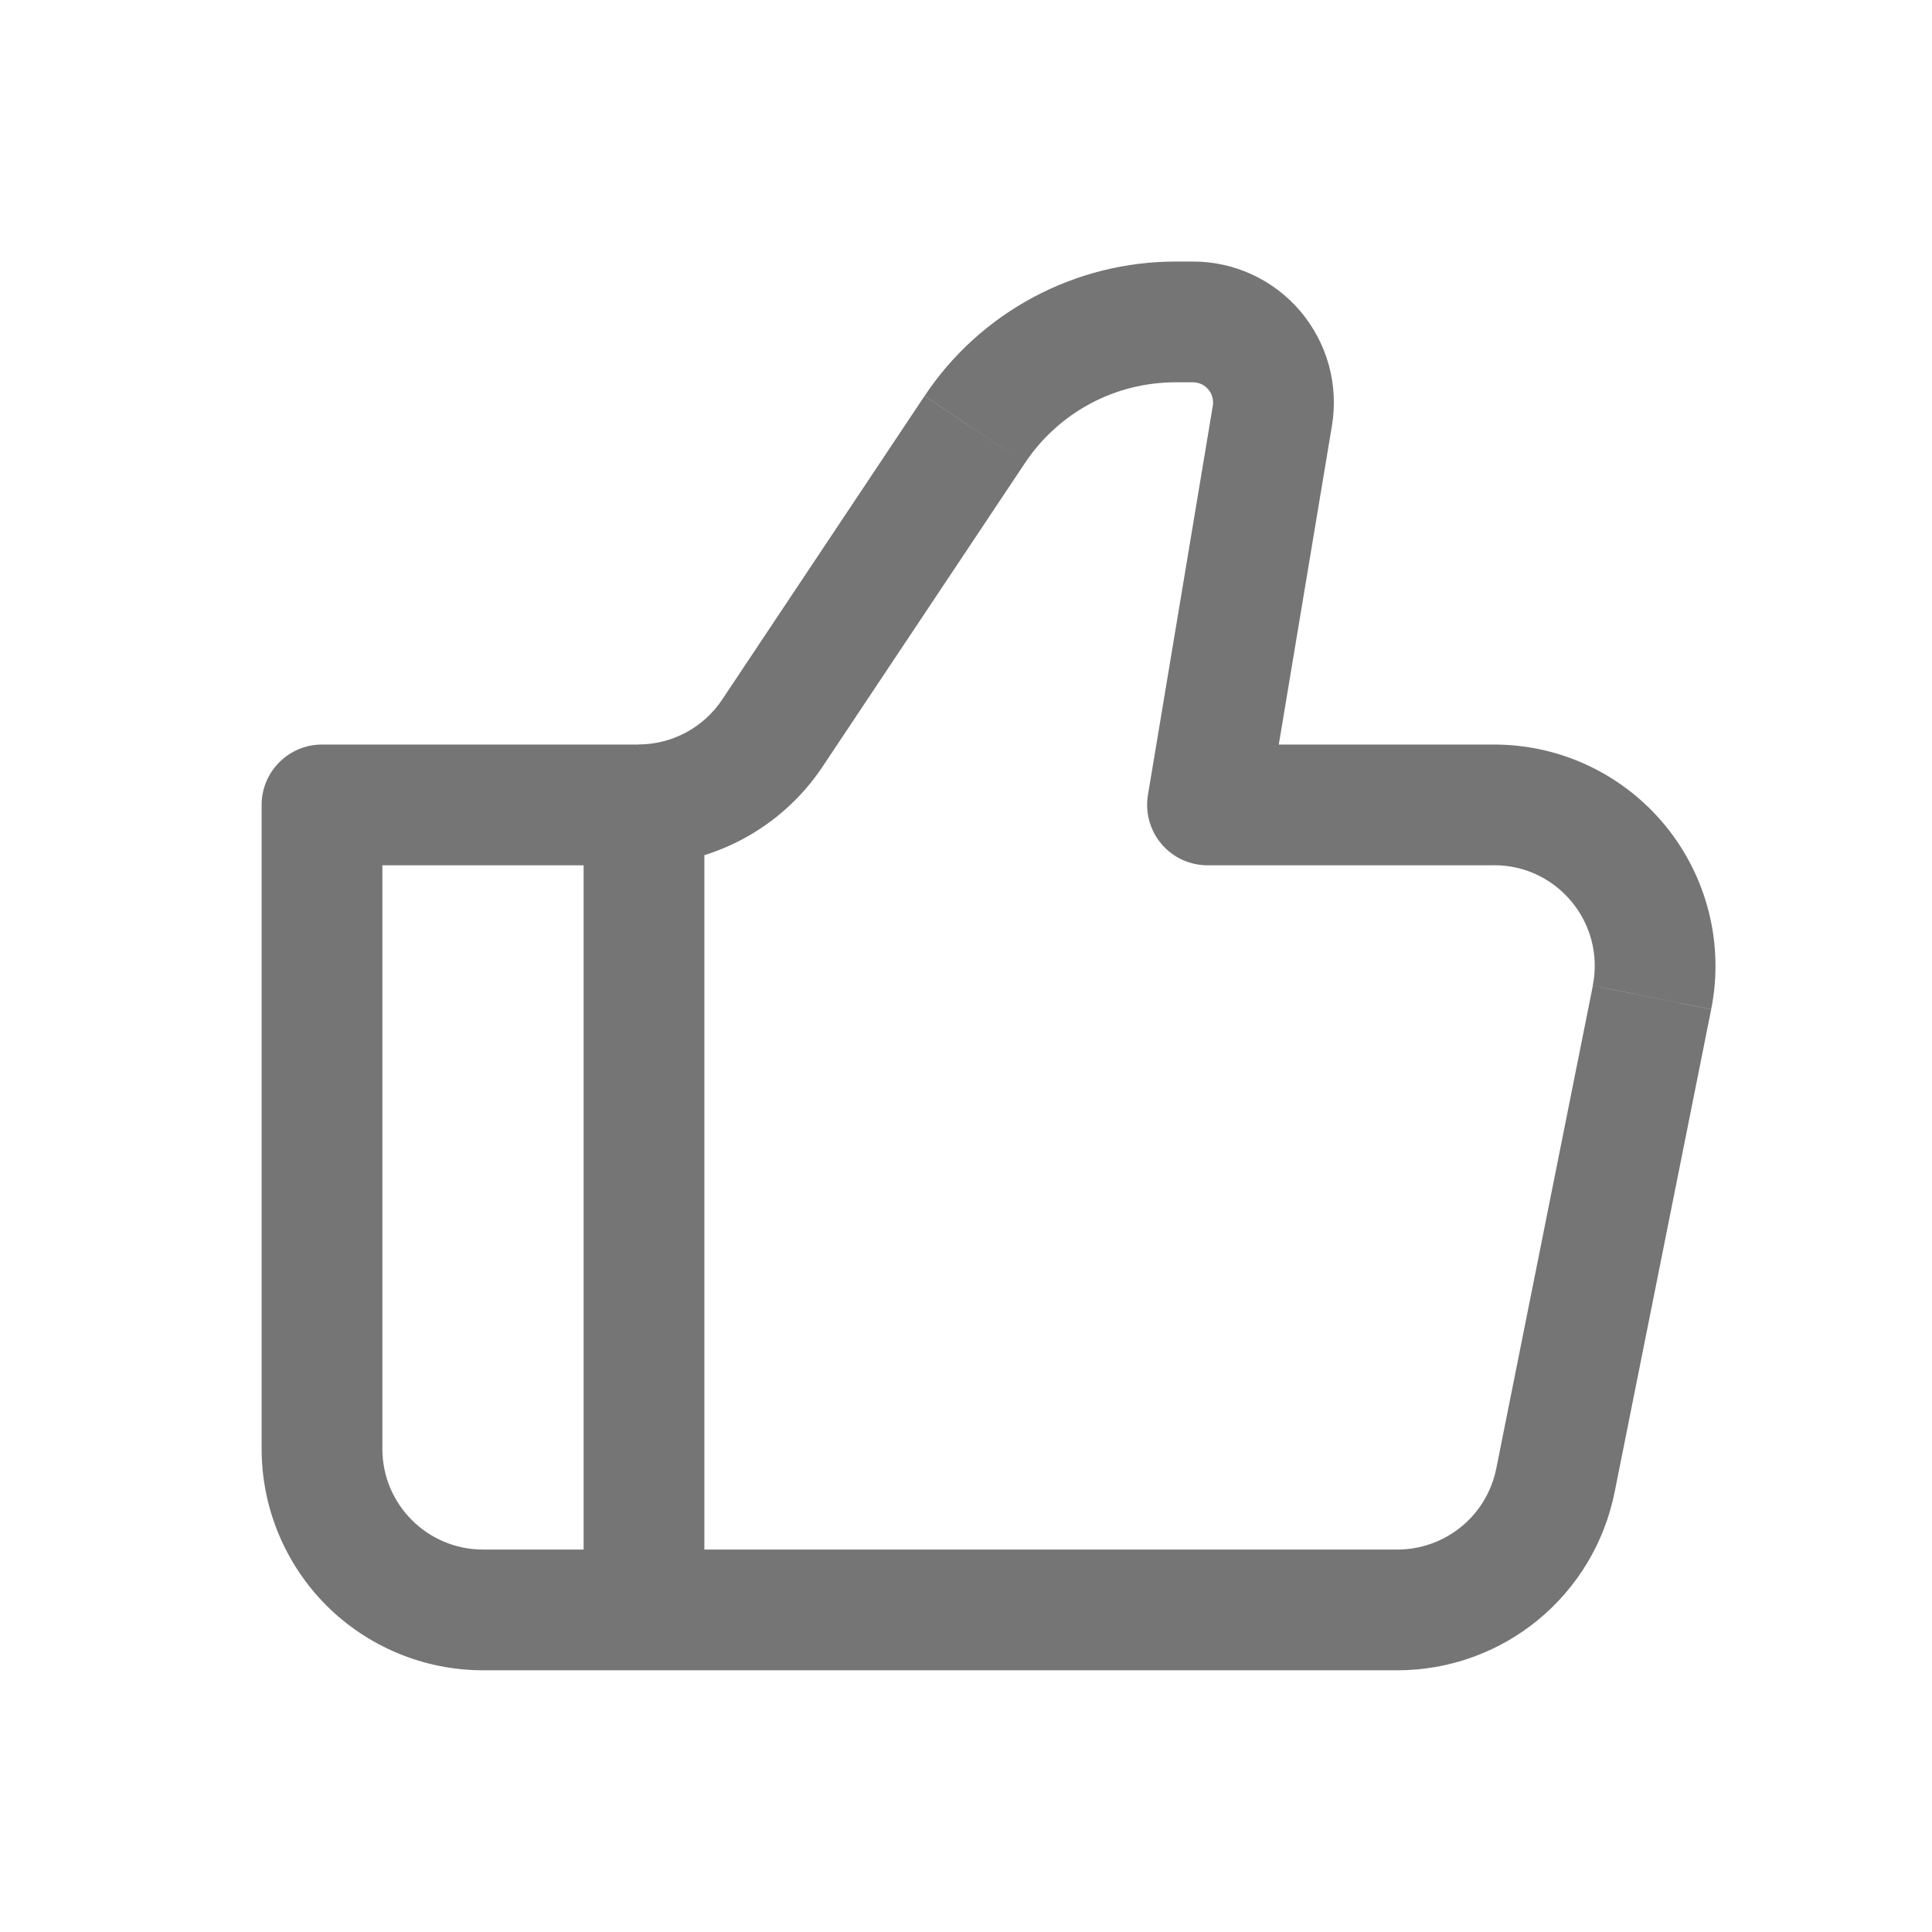
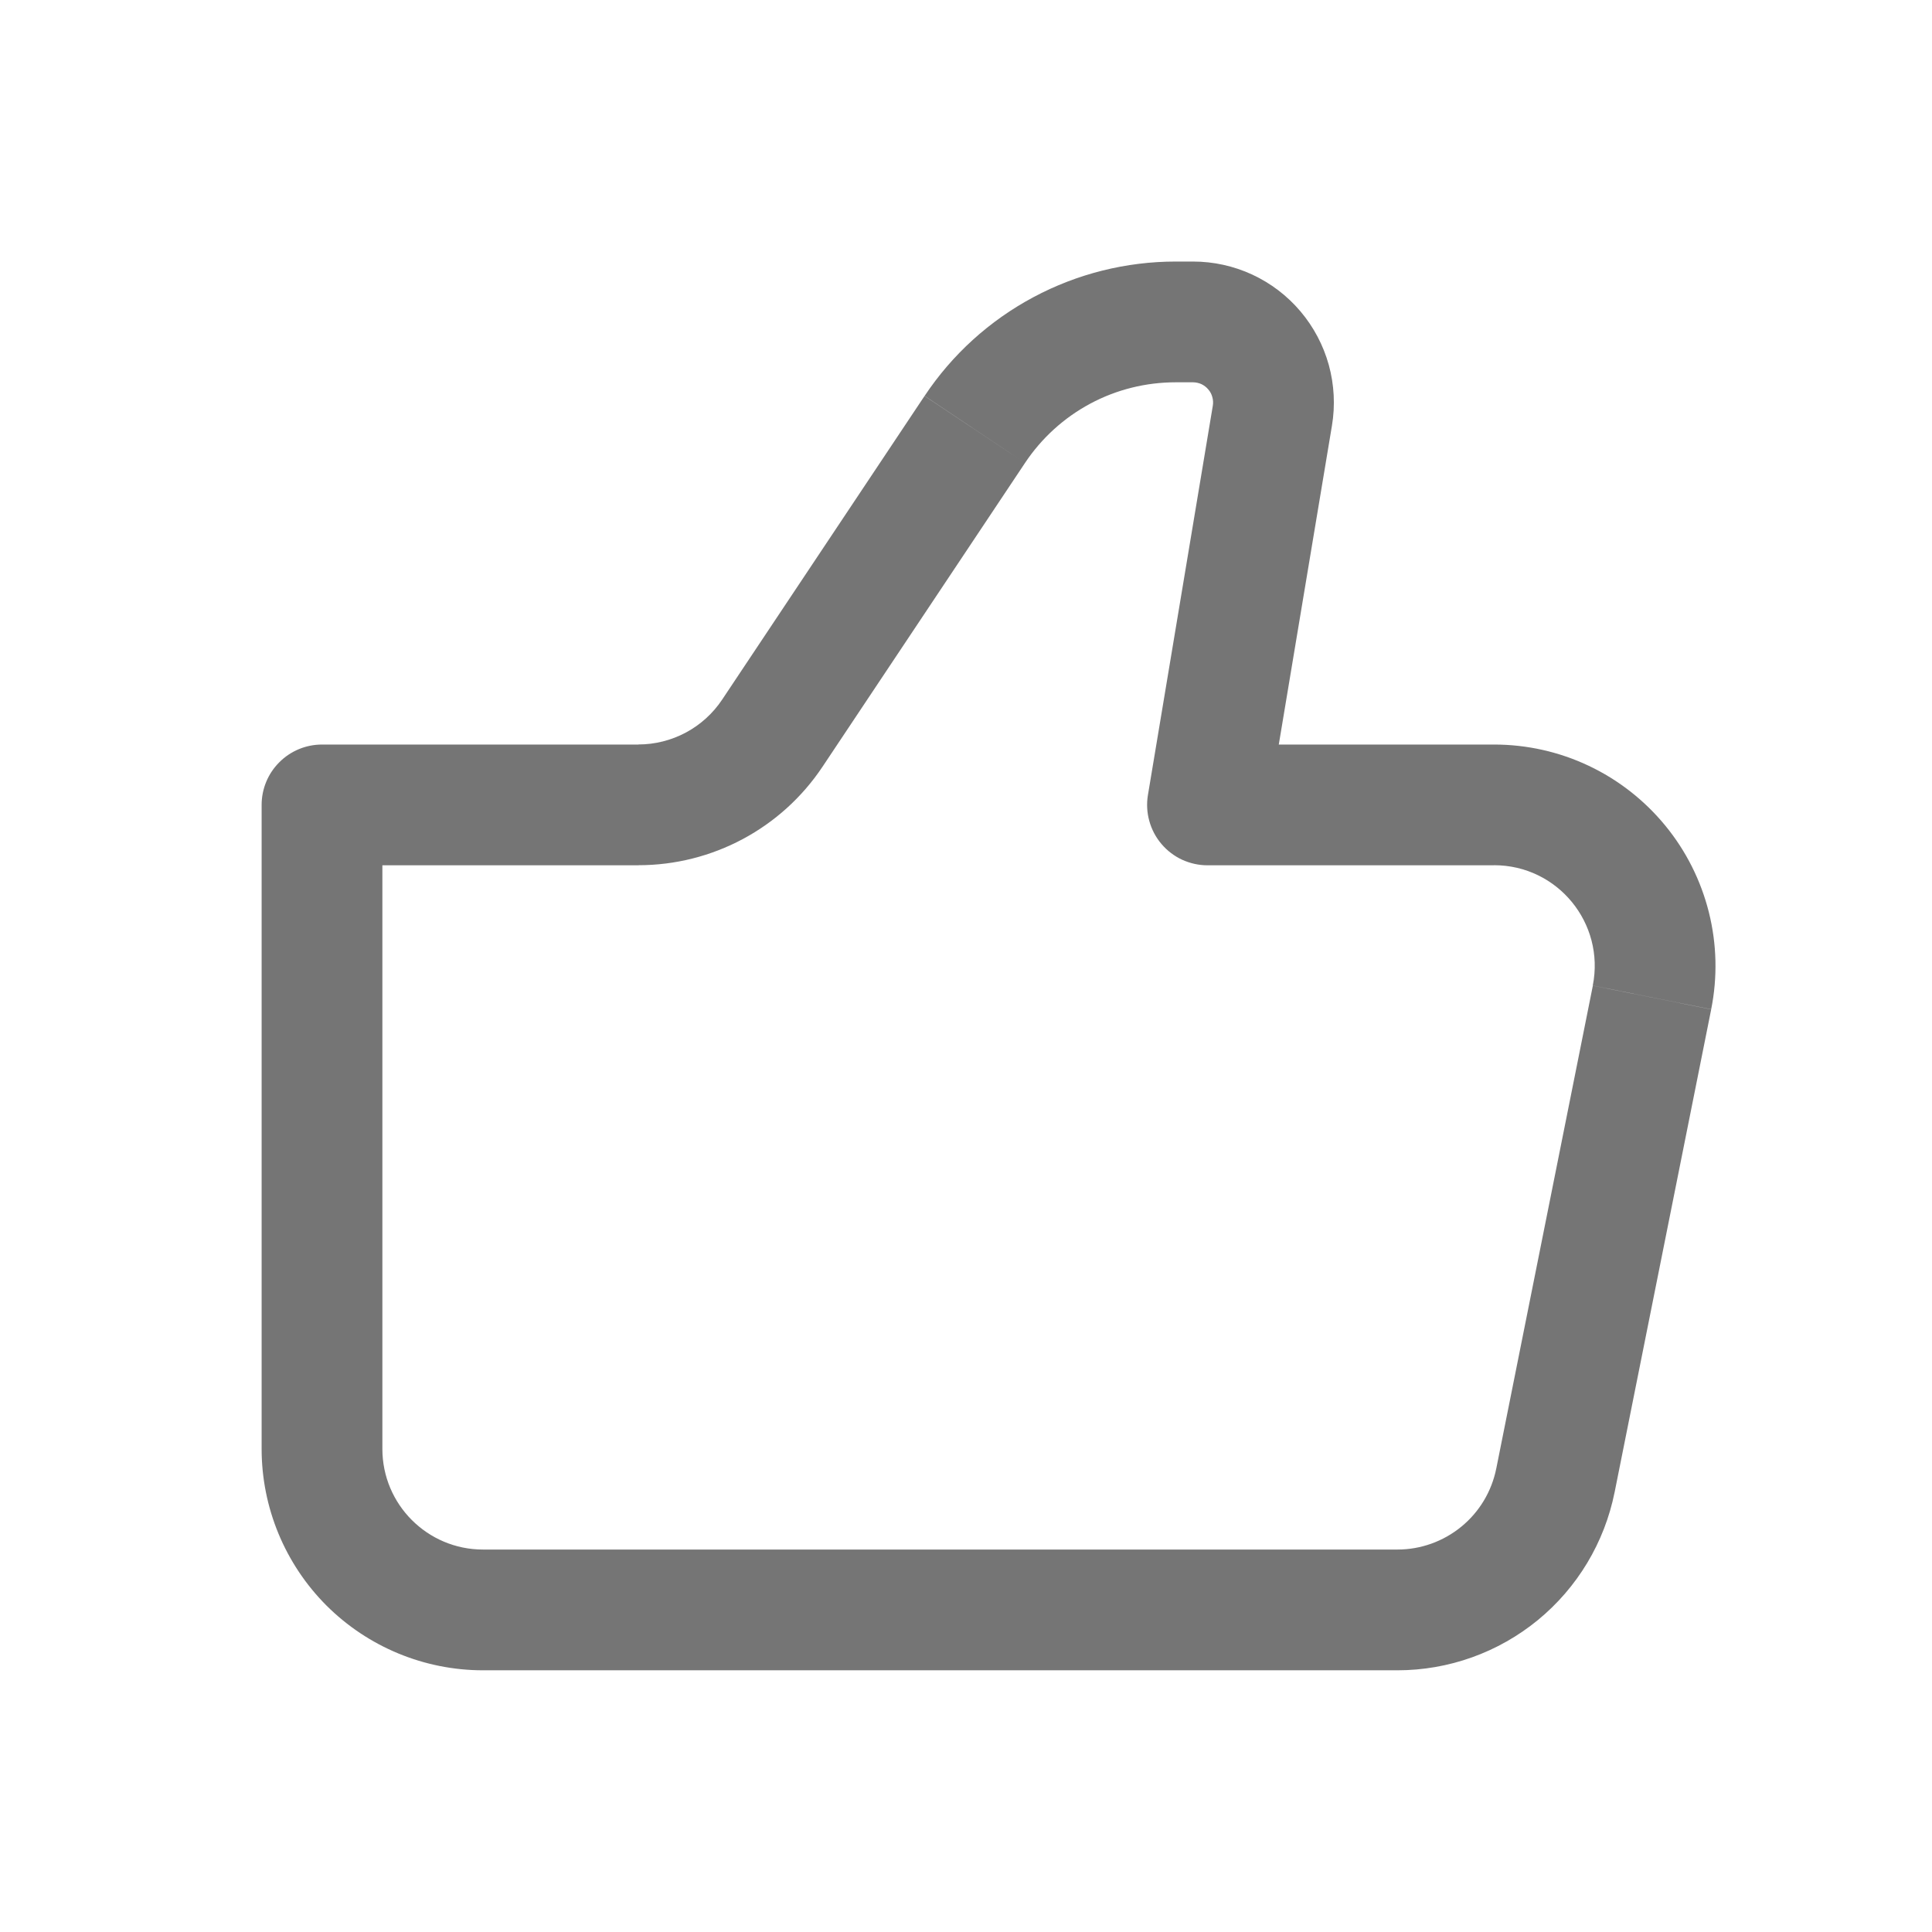
<svg xmlns="http://www.w3.org/2000/svg" width="24" height="24" viewBox="0 0 24 24" fill="none">
  <path d="M15 9.999L14.26 9.876C14.242 9.983 14.248 10.094 14.277 10.198C14.306 10.303 14.357 10.401 14.428 10.484C14.498 10.567 14.586 10.634 14.685 10.68C14.784 10.725 14.891 10.749 15 10.749V9.999ZM4 9.999V9.249C3.801 9.249 3.61 9.328 3.47 9.469C3.329 9.609 3.25 9.8 3.25 9.999H4ZM6 20.749H17.36V19.249H6V20.749ZM18.56 9.249H15V10.749H18.56V9.249ZM15.74 10.122L16.546 5.287L15.066 5.04L14.26 9.876L15.74 10.122ZM14.82 3.249H14.606V4.749H14.819L14.82 3.249ZM11.485 4.919L8.97 8.692L10.218 9.524L12.733 5.751L11.485 4.919ZM7.93 9.249H4V10.749H7.93V9.249ZM3.25 9.999V17.999H4.75V9.999H3.25ZM20.057 18.539L21.257 12.539L19.787 12.244L18.587 18.244L20.057 18.539ZM8.97 8.692C8.856 8.863 8.701 9.003 8.52 9.1C8.338 9.197 8.136 9.248 7.93 9.248V10.748C8.85 10.748 9.708 10.289 10.218 9.524L8.97 8.692ZM16.546 5.287C16.588 5.036 16.574 4.779 16.507 4.534C16.439 4.289 16.319 4.062 16.155 3.868C15.991 3.674 15.786 3.518 15.556 3.411C15.325 3.304 15.074 3.249 14.82 3.249L14.819 4.749C14.855 4.749 14.892 4.757 14.925 4.772C14.958 4.788 14.987 4.81 15.01 4.838C15.034 4.865 15.051 4.898 15.06 4.933C15.07 4.968 15.072 5.004 15.066 5.04L16.546 5.287ZM18.56 10.748C19.35 10.748 19.94 11.47 19.786 12.243L21.257 12.538C21.337 12.139 21.327 11.726 21.228 11.332C21.129 10.937 20.944 10.569 20.686 10.255C20.428 9.941 20.104 9.687 19.736 9.513C19.369 9.339 18.967 9.249 18.56 9.249V10.748ZM17.36 20.749C17.996 20.749 18.612 20.528 19.104 20.125C19.595 19.722 19.932 19.161 20.057 18.538L18.587 18.243C18.53 18.527 18.377 18.782 18.153 18.965C17.93 19.148 17.649 19.249 17.36 19.249V20.749ZM14.606 3.249C13.989 3.249 13.381 3.401 12.837 3.692C12.292 3.983 11.828 4.404 11.486 4.918L12.733 5.751C12.938 5.443 13.217 5.189 13.544 5.014C13.871 4.839 14.235 4.749 14.606 4.749V3.249ZM6 19.249C5.31 19.249 4.75 18.689 4.75 17.999H3.25C3.25 18.728 3.54 19.428 4.055 19.944C4.571 20.459 5.271 20.749 6 20.749V19.249Z" fill="#757575" />
-   <path d="M8 10V20" stroke="#757575" stroke-width="1.5" />
</svg>